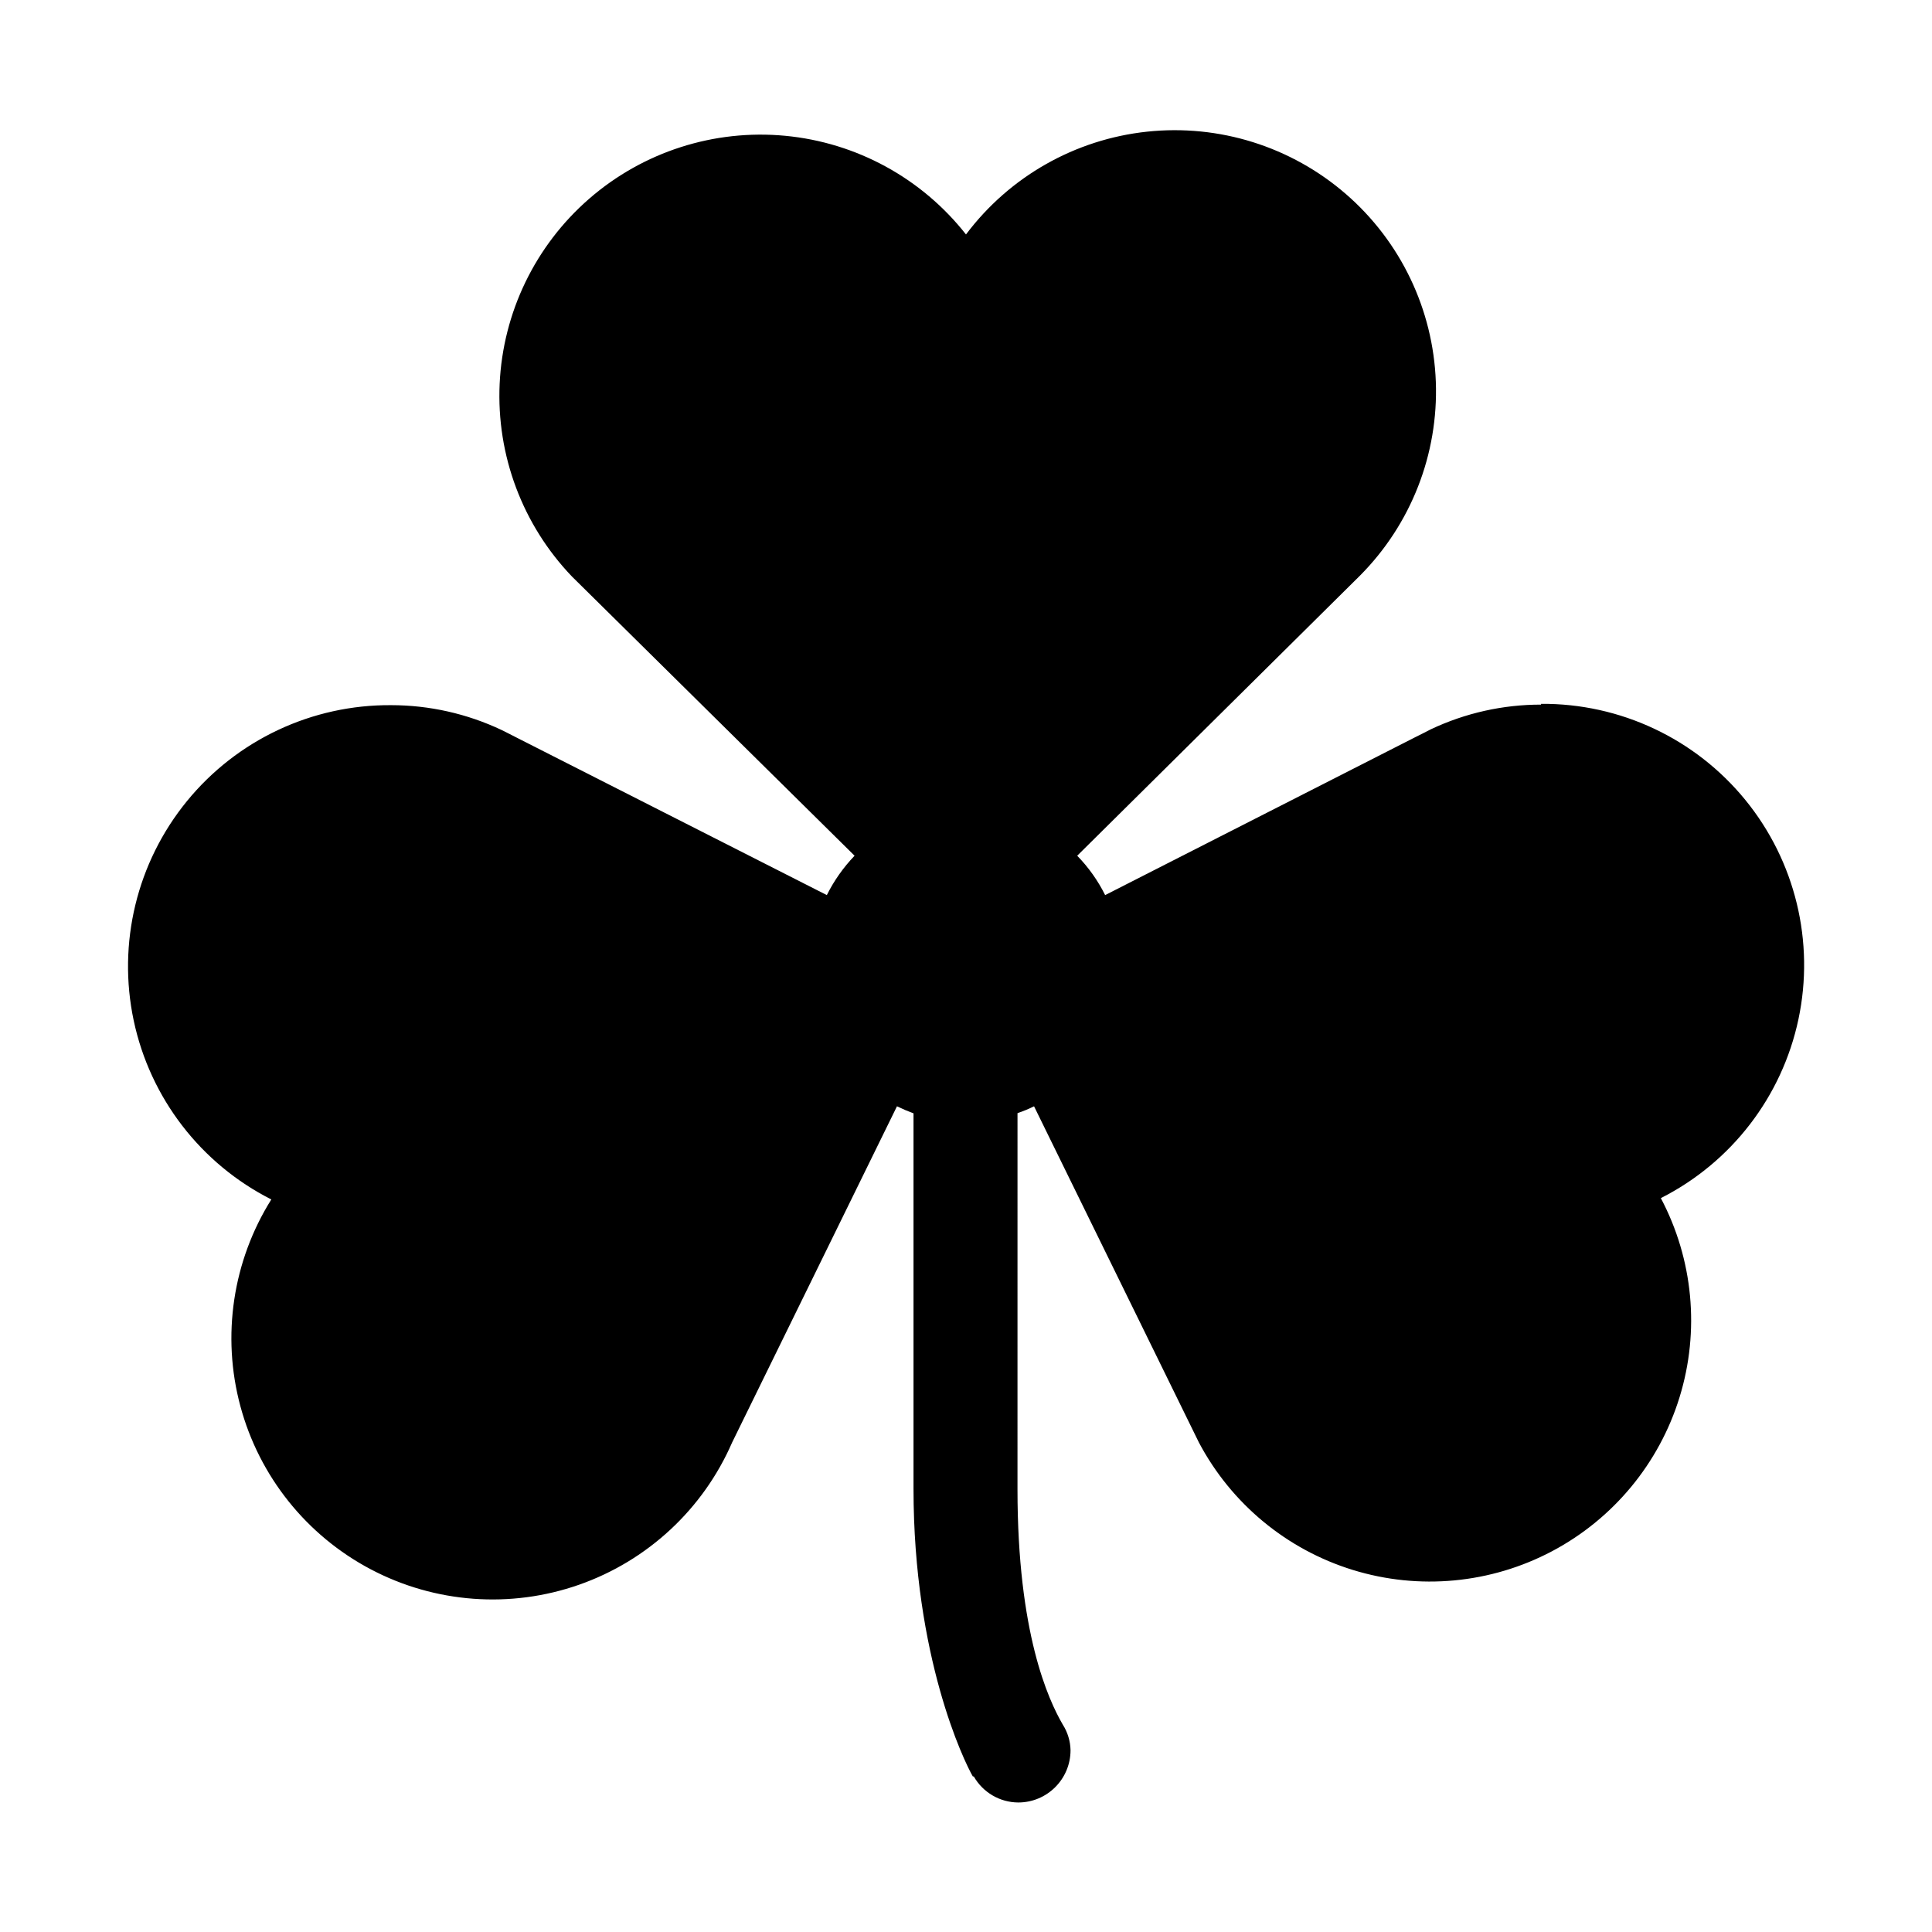
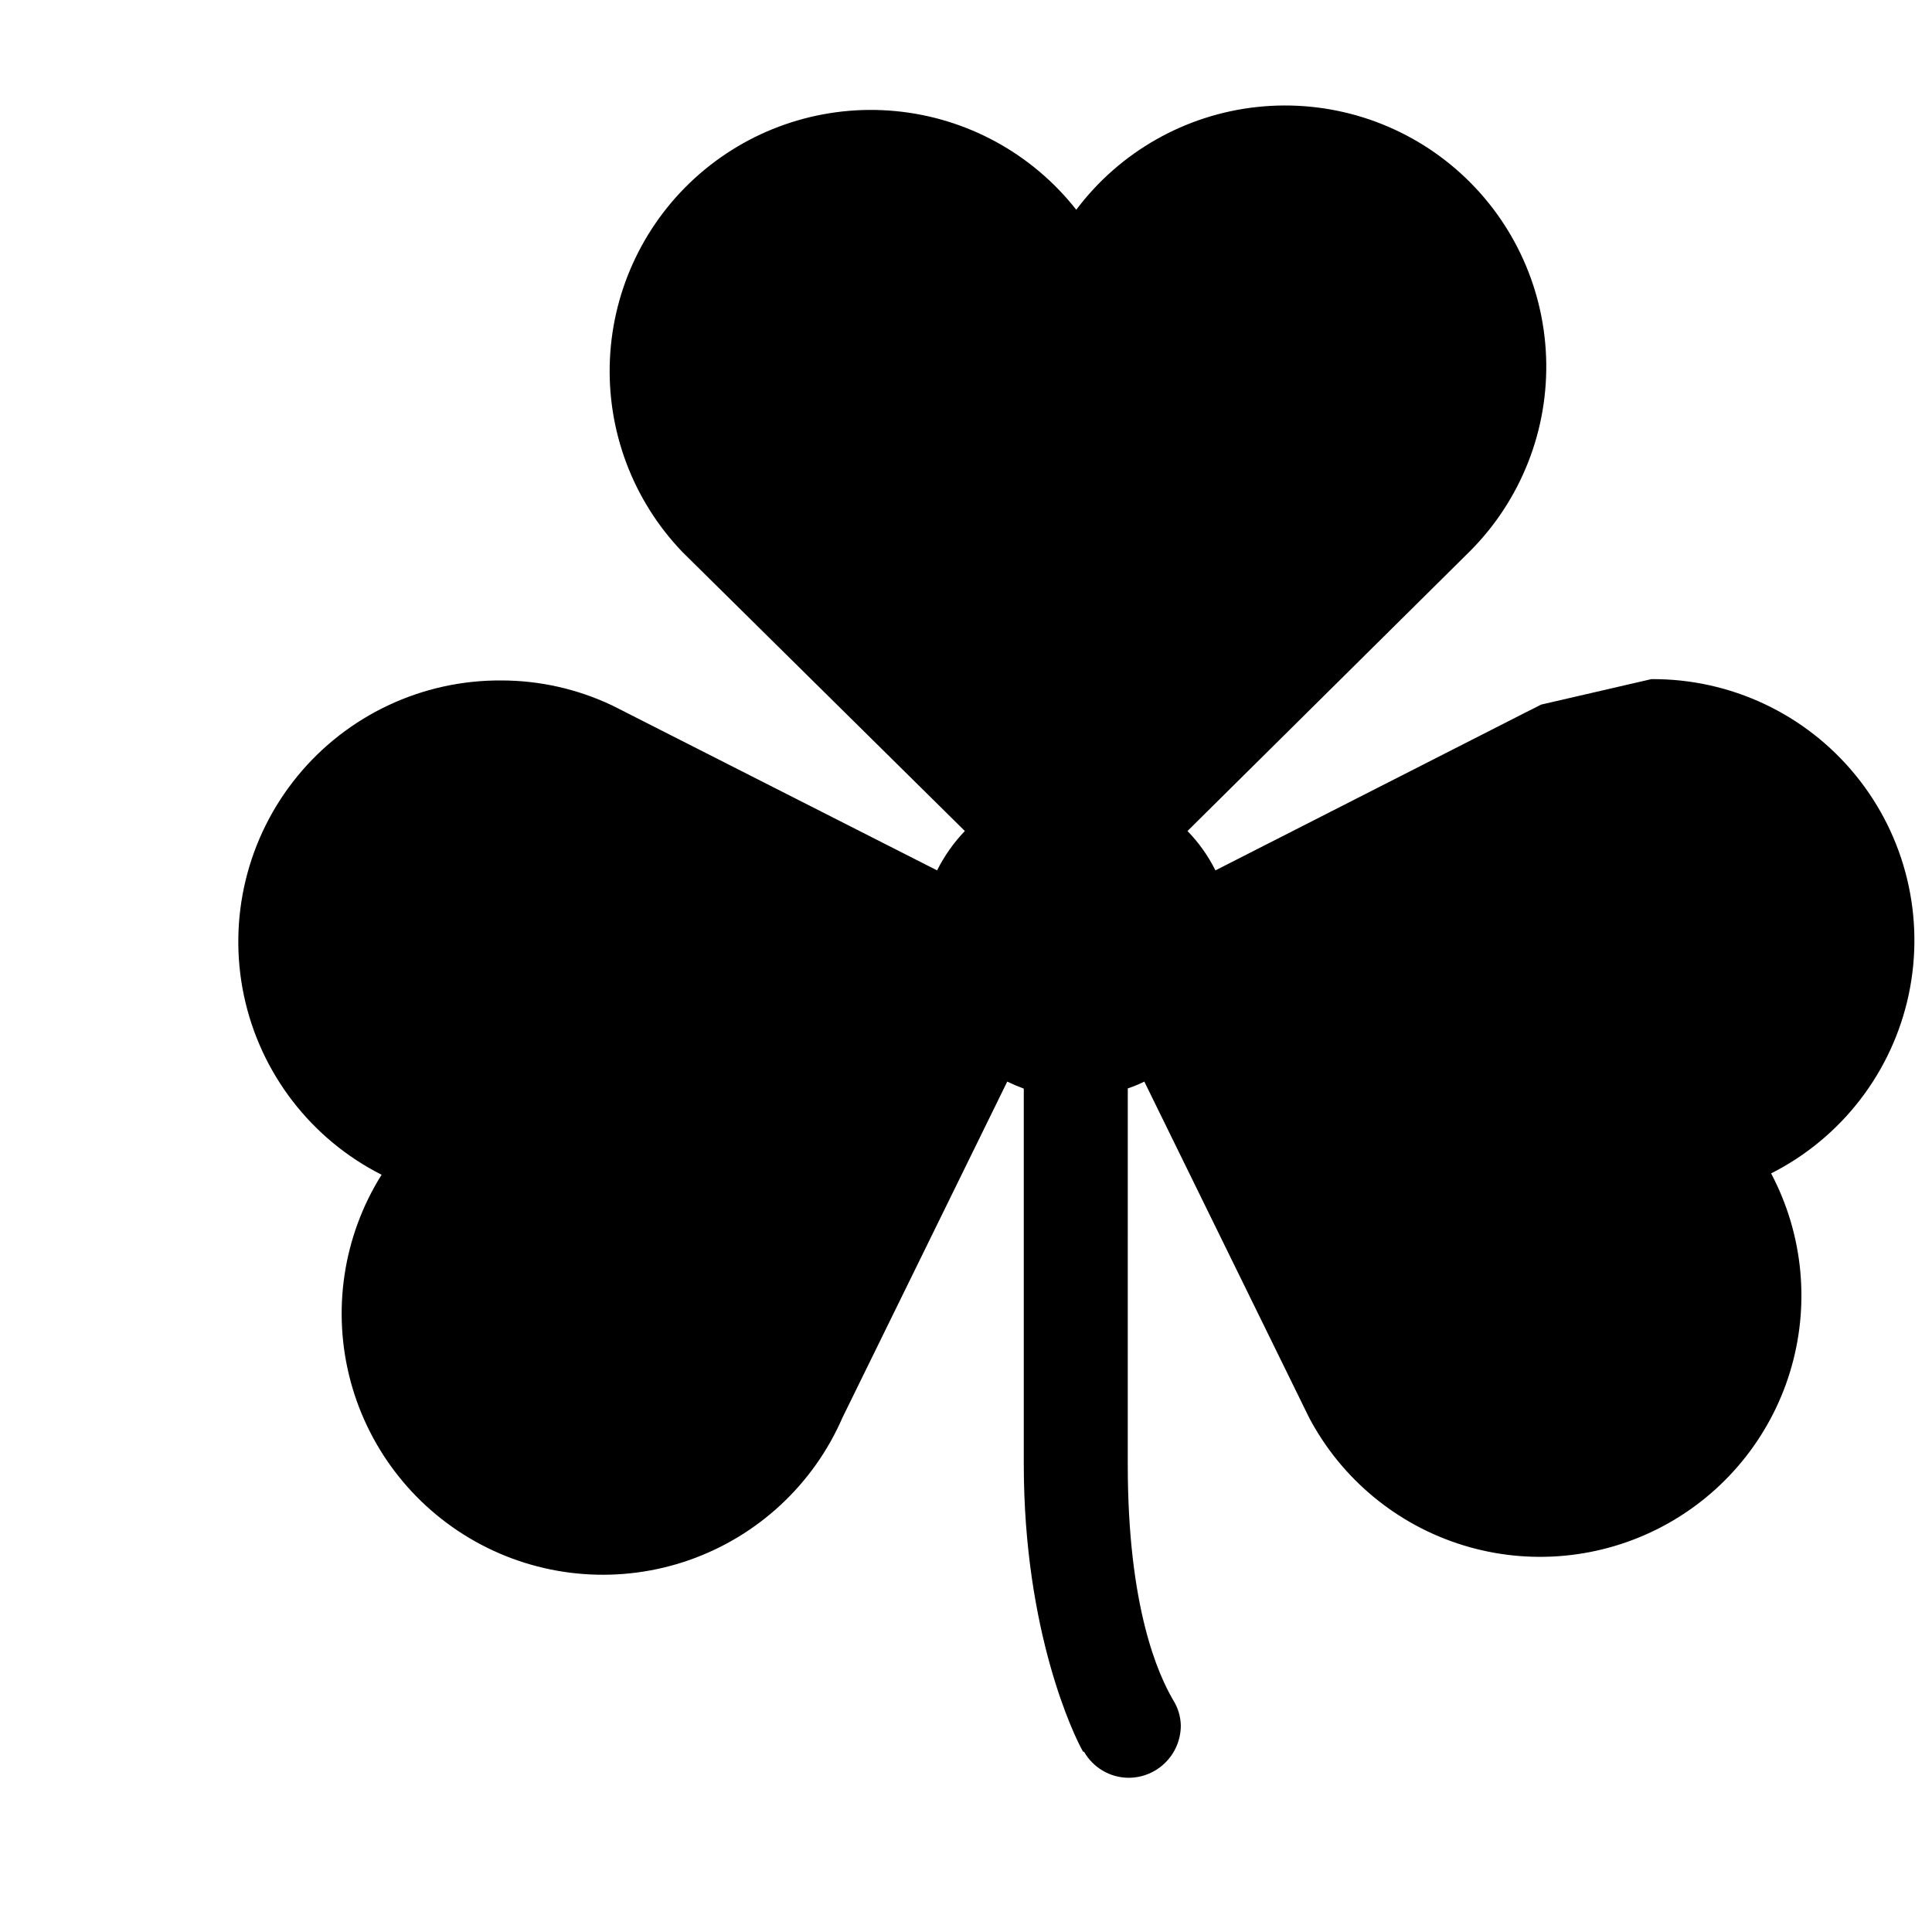
<svg xmlns="http://www.w3.org/2000/svg" fill="#000000" width="800px" height="800px" version="1.1" viewBox="144 144 512 512">
-   <path d="m552.4 330.73c-10.105-0.008-20.086 2.231-29.223 6.547l-2.266 1.16-1.914 0.957-82.121 41.816c-1.914-3.84-4.41-7.359-7.406-10.43l74.914-74.211c13.543-13.602 20.832-32.211 20.125-51.391-0.707-19.18-9.344-37.207-23.852-49.773-14.504-12.566-33.578-18.547-52.664-16.512-19.082 2.031-36.465 11.898-47.996 27.242-11.711-14.902-29.016-24.352-47.883-26.145-18.863-1.793-37.641 4.227-51.949 16.656-14.305 12.426-22.891 30.176-23.754 49.109-0.859 18.93 6.078 37.387 19.195 51.062l74.867 73.961c-2.965 3.086-5.445 6.602-7.356 10.43l-82.07-41.664-1.965-1.008-2.215-1.109h-0.004c-9.137-4.309-19.117-6.547-29.219-6.551-20.969-0.148-40.871 9.215-54.125 25.457-13.254 16.242-18.434 37.617-14.086 58.129 4.352 20.508 17.762 37.941 36.469 47.406-10.234 16.316-13.207 36.16-8.207 54.758 5 18.602 17.527 34.277 34.562 43.258 17.039 8.984 37.051 10.461 55.223 4.082 18.172-6.383 32.867-20.047 40.547-37.711l43.68-89.074c1.461 0.707 2.871 1.309 4.383 1.863v99.504c0 44.586 13.402 72.246 15.719 76.227h0.25c2.414 4.242 6.91 6.875 11.789 6.902 7.652 0 13.855-6.203 13.855-13.855-0.051-2.414-0.766-4.766-2.066-6.801-3.828-6.602-11.992-24.234-11.992-62.32l0.004-99.707c1.5-0.5 2.965-1.105 4.383-1.812l43.68 89.074c8.586 16.234 23.27 28.395 40.816 33.801 17.551 5.41 36.531 3.625 52.766-4.957 16.234-8.586 28.395-23.27 33.805-40.82 5.41-17.551 3.625-36.527-4.961-52.766 18.707-9.461 32.117-26.895 36.469-47.406 4.348-20.508-0.828-41.883-14.086-58.125-13.254-16.246-33.156-25.605-54.121-25.457z" />
+   <path d="m552.4 330.73l-2.266 1.16-1.914 0.957-82.121 41.816c-1.914-3.84-4.41-7.359-7.406-10.43l74.914-74.211c13.543-13.602 20.832-32.211 20.125-51.391-0.707-19.18-9.344-37.207-23.852-49.773-14.504-12.566-33.578-18.547-52.664-16.512-19.082 2.031-36.465 11.898-47.996 27.242-11.711-14.902-29.016-24.352-47.883-26.145-18.863-1.793-37.641 4.227-51.949 16.656-14.305 12.426-22.891 30.176-23.754 49.109-0.859 18.93 6.078 37.387 19.195 51.062l74.867 73.961c-2.965 3.086-5.445 6.602-7.356 10.43l-82.07-41.664-1.965-1.008-2.215-1.109h-0.004c-9.137-4.309-19.117-6.547-29.219-6.551-20.969-0.148-40.871 9.215-54.125 25.457-13.254 16.242-18.434 37.617-14.086 58.129 4.352 20.508 17.762 37.941 36.469 47.406-10.234 16.316-13.207 36.16-8.207 54.758 5 18.602 17.527 34.277 34.562 43.258 17.039 8.984 37.051 10.461 55.223 4.082 18.172-6.383 32.867-20.047 40.547-37.711l43.68-89.074c1.461 0.707 2.871 1.309 4.383 1.863v99.504c0 44.586 13.402 72.246 15.719 76.227h0.25c2.414 4.242 6.91 6.875 11.789 6.902 7.652 0 13.855-6.203 13.855-13.855-0.051-2.414-0.766-4.766-2.066-6.801-3.828-6.602-11.992-24.234-11.992-62.32l0.004-99.707c1.5-0.5 2.965-1.105 4.383-1.812l43.68 89.074c8.586 16.234 23.27 28.395 40.816 33.801 17.551 5.41 36.531 3.625 52.766-4.957 16.234-8.586 28.395-23.27 33.805-40.82 5.41-17.551 3.625-36.527-4.961-52.766 18.707-9.461 32.117-26.895 36.469-47.406 4.348-20.508-0.828-41.883-14.086-58.125-13.254-16.246-33.156-25.605-54.121-25.457z" />
</svg>